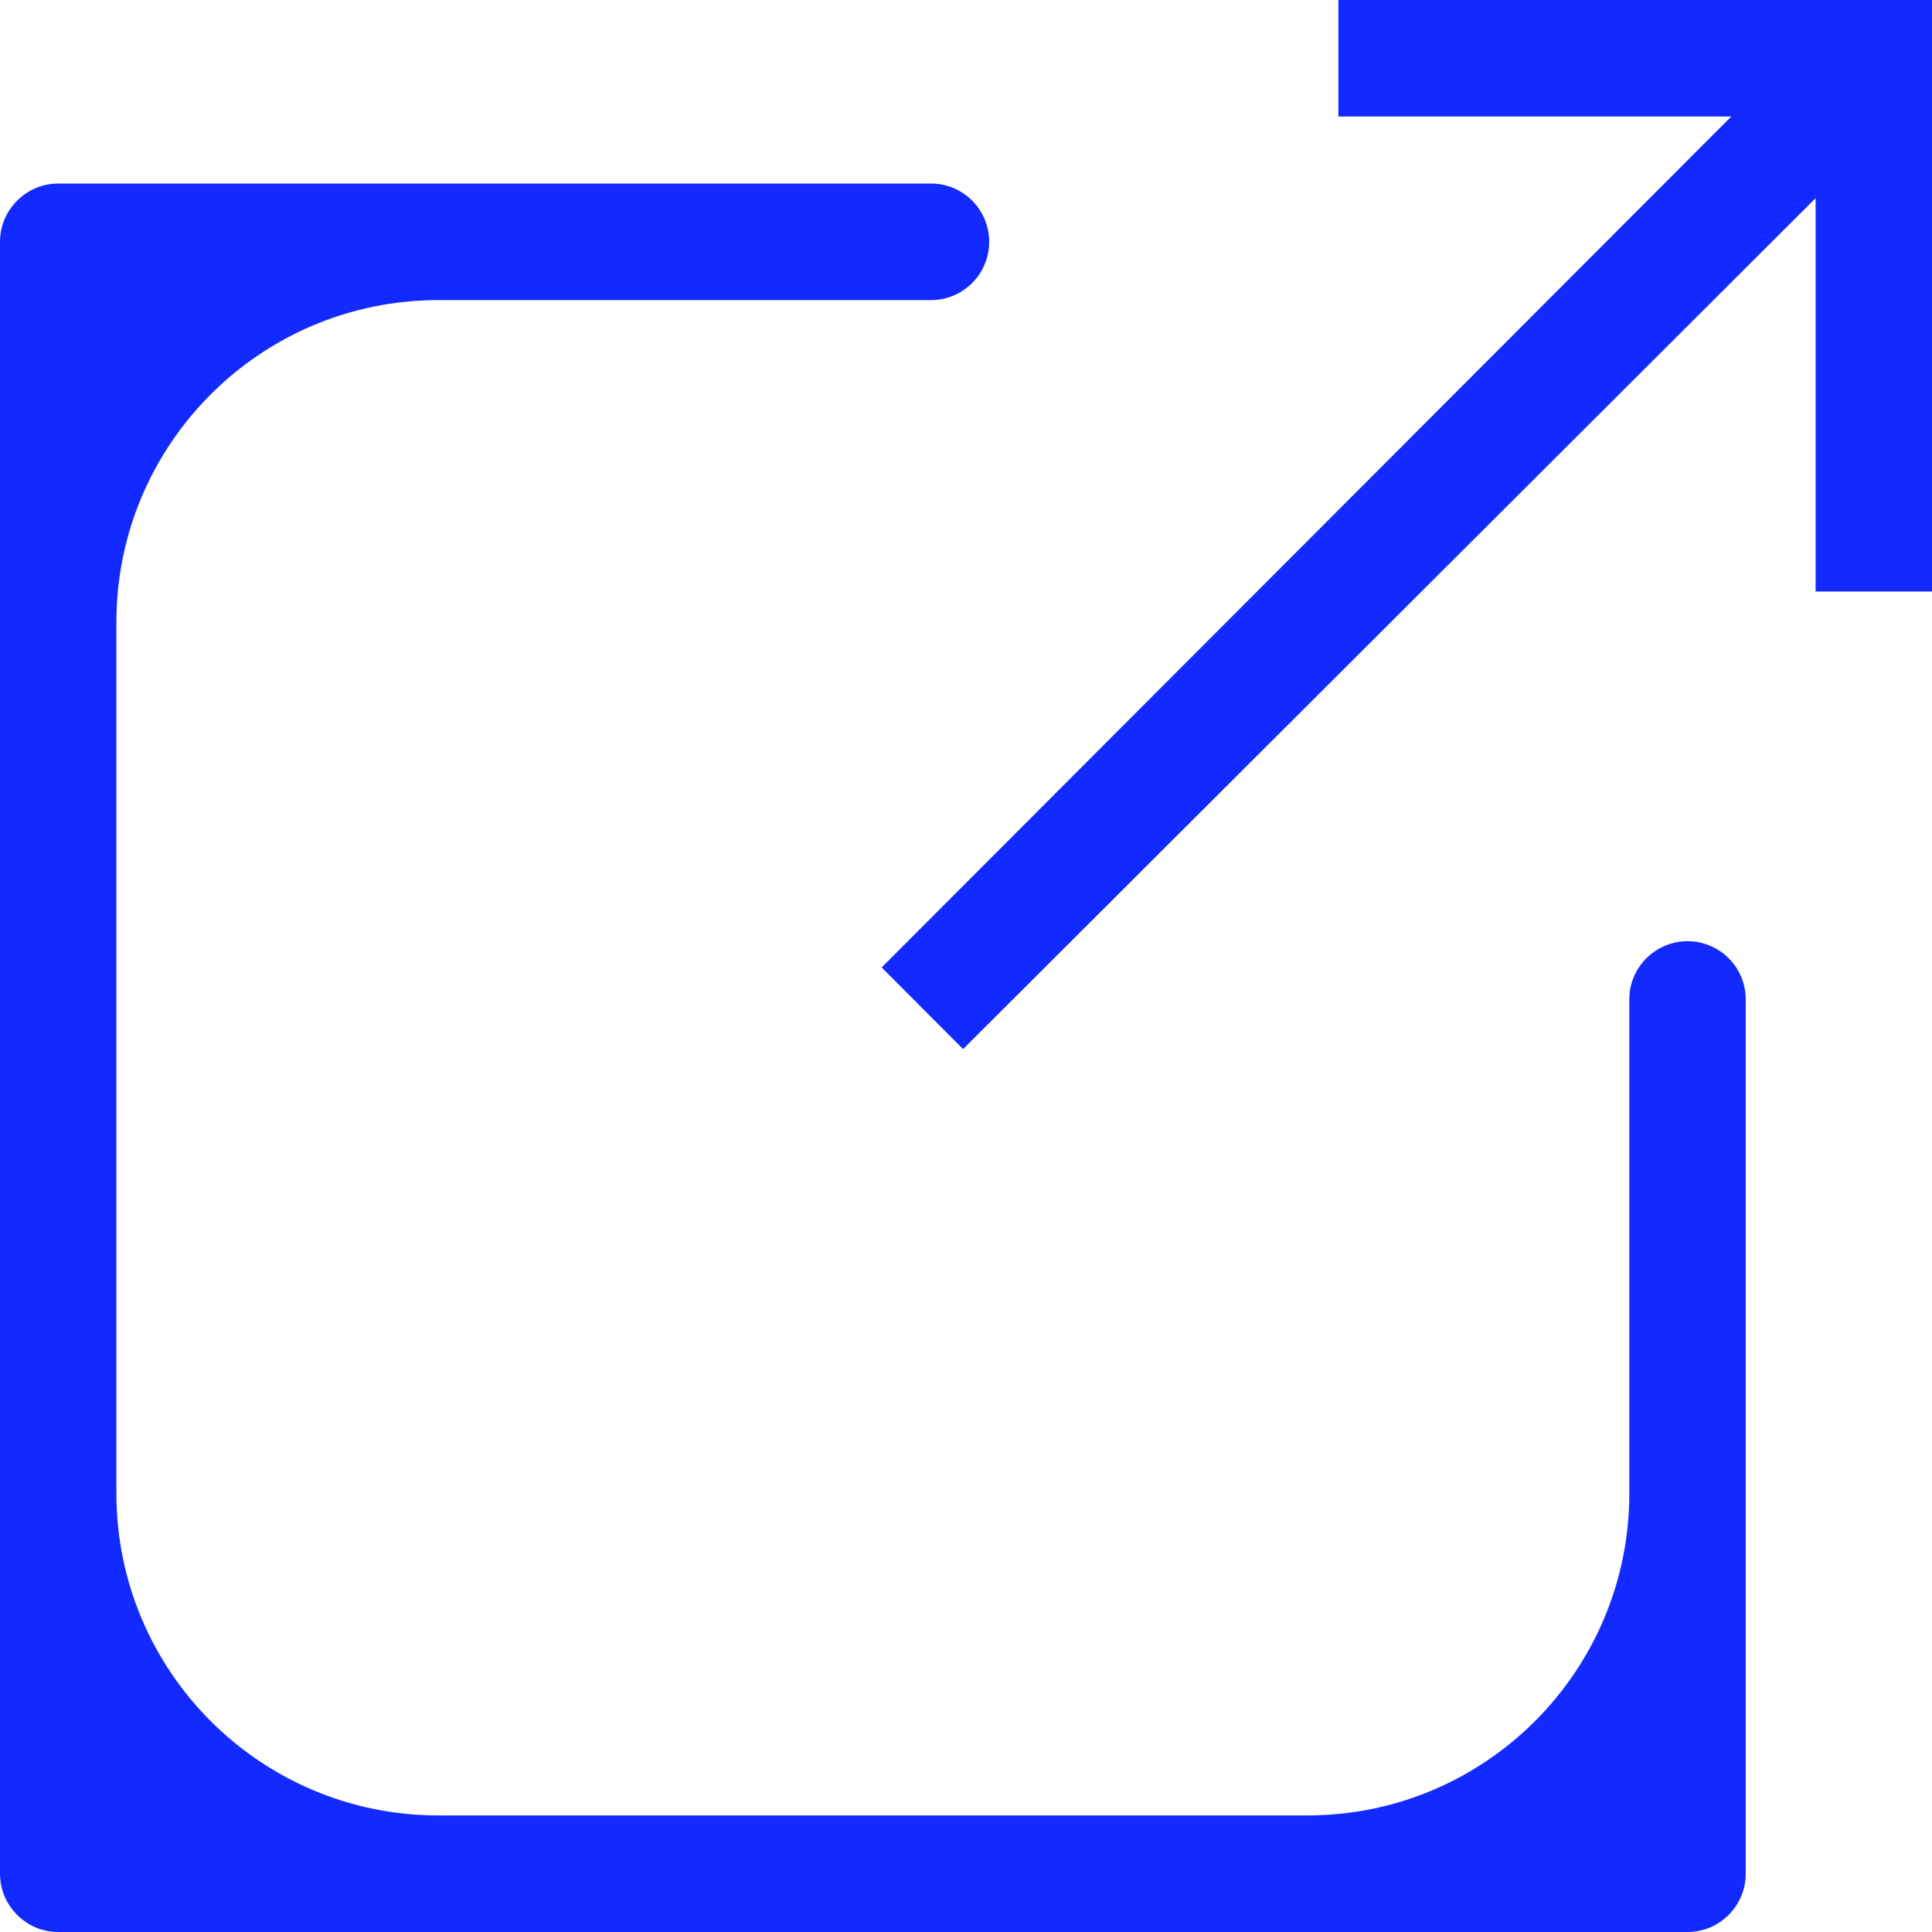
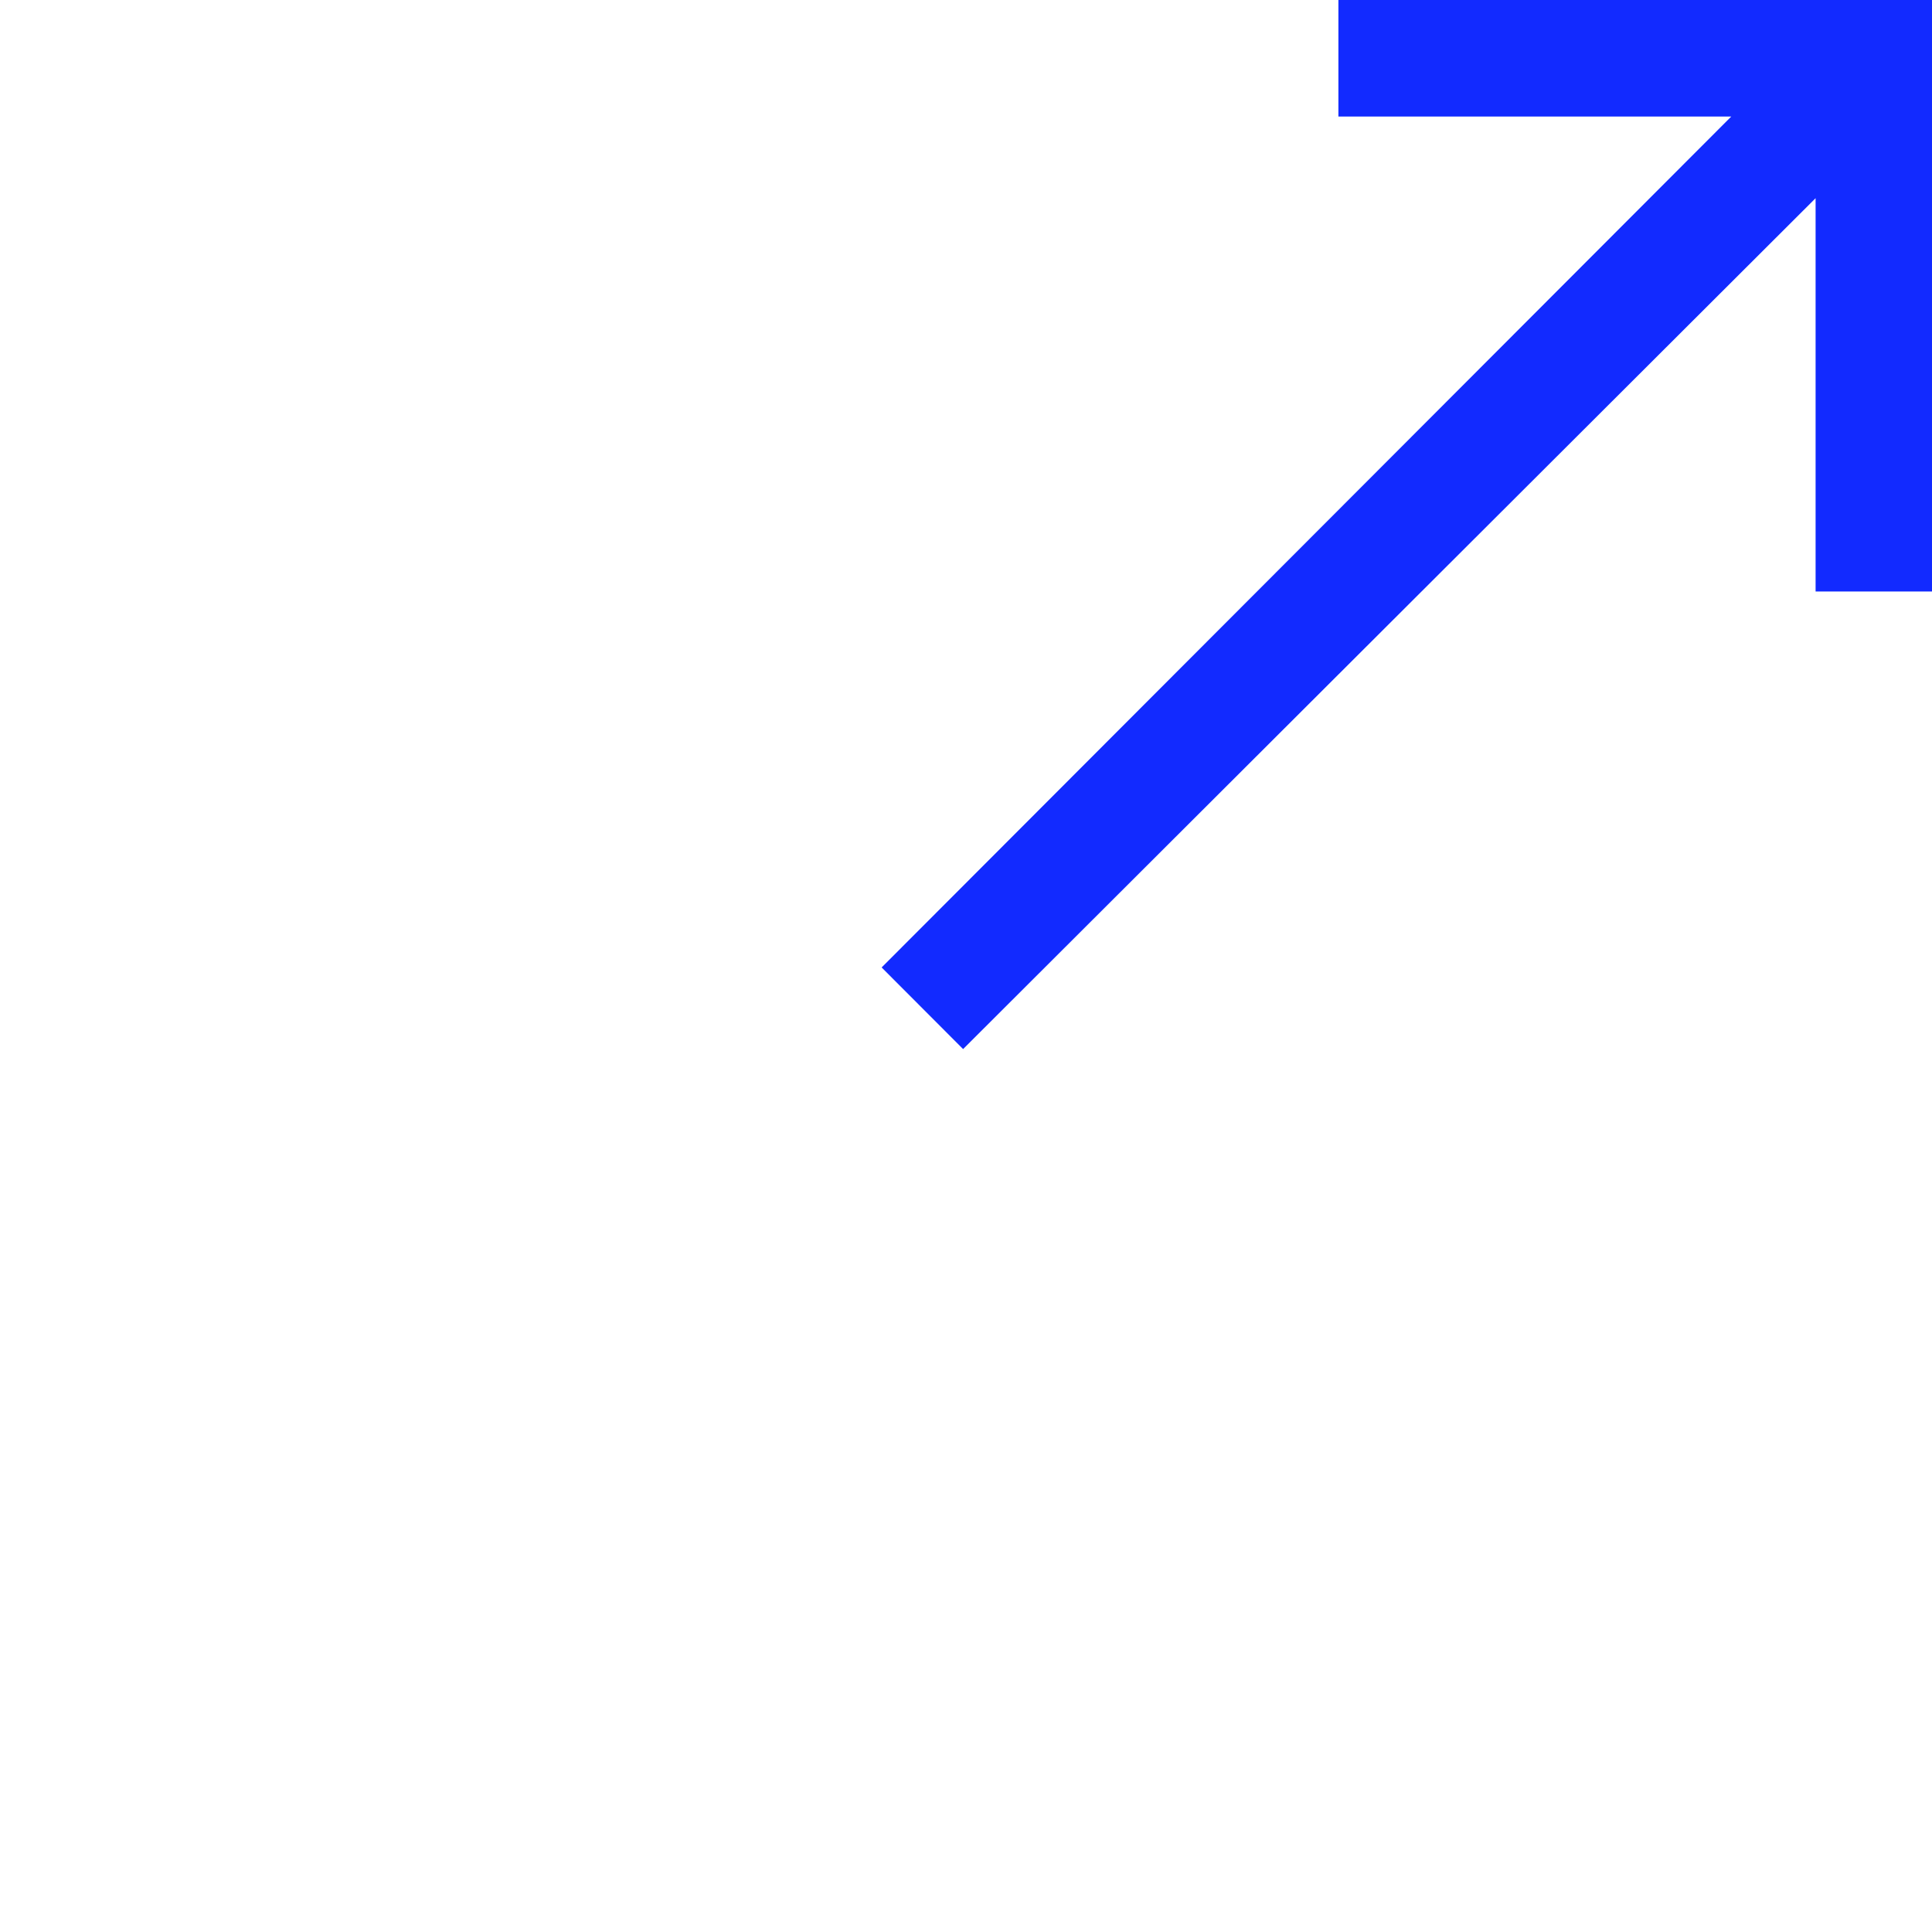
<svg xmlns="http://www.w3.org/2000/svg" width="12" height="12" viewBox="0 0 12 12" fill="none">
-   <path d="M5.783 1.864C5.982 1.864 6.144 1.702 6.144 1.502C6.144 1.302 5.982 1.14 5.783 1.14H0.361C0.163 1.14 0 1.303 0 1.502V11.638C0 11.837 0.163 12 0.361 12H10.482C10.681 12 10.843 11.837 10.843 11.638V6.207C10.843 6.008 10.681 5.846 10.482 5.846C10.282 5.846 10.12 6.008 10.12 6.207V9.276C10.12 10.38 9.225 11.276 8.12 11.276H2.723C1.618 11.276 0.723 10.38 0.723 9.276V3.864C0.723 2.76 1.618 1.864 2.723 1.864L5.783 1.864Z" fill="#122AFF" />
  <path d="M12 0H8.313V0.724H10.753L5.476 6.009L5.982 6.516L11.277 1.231V3.674H12L12 0Z" fill="#122AFF" />
</svg>